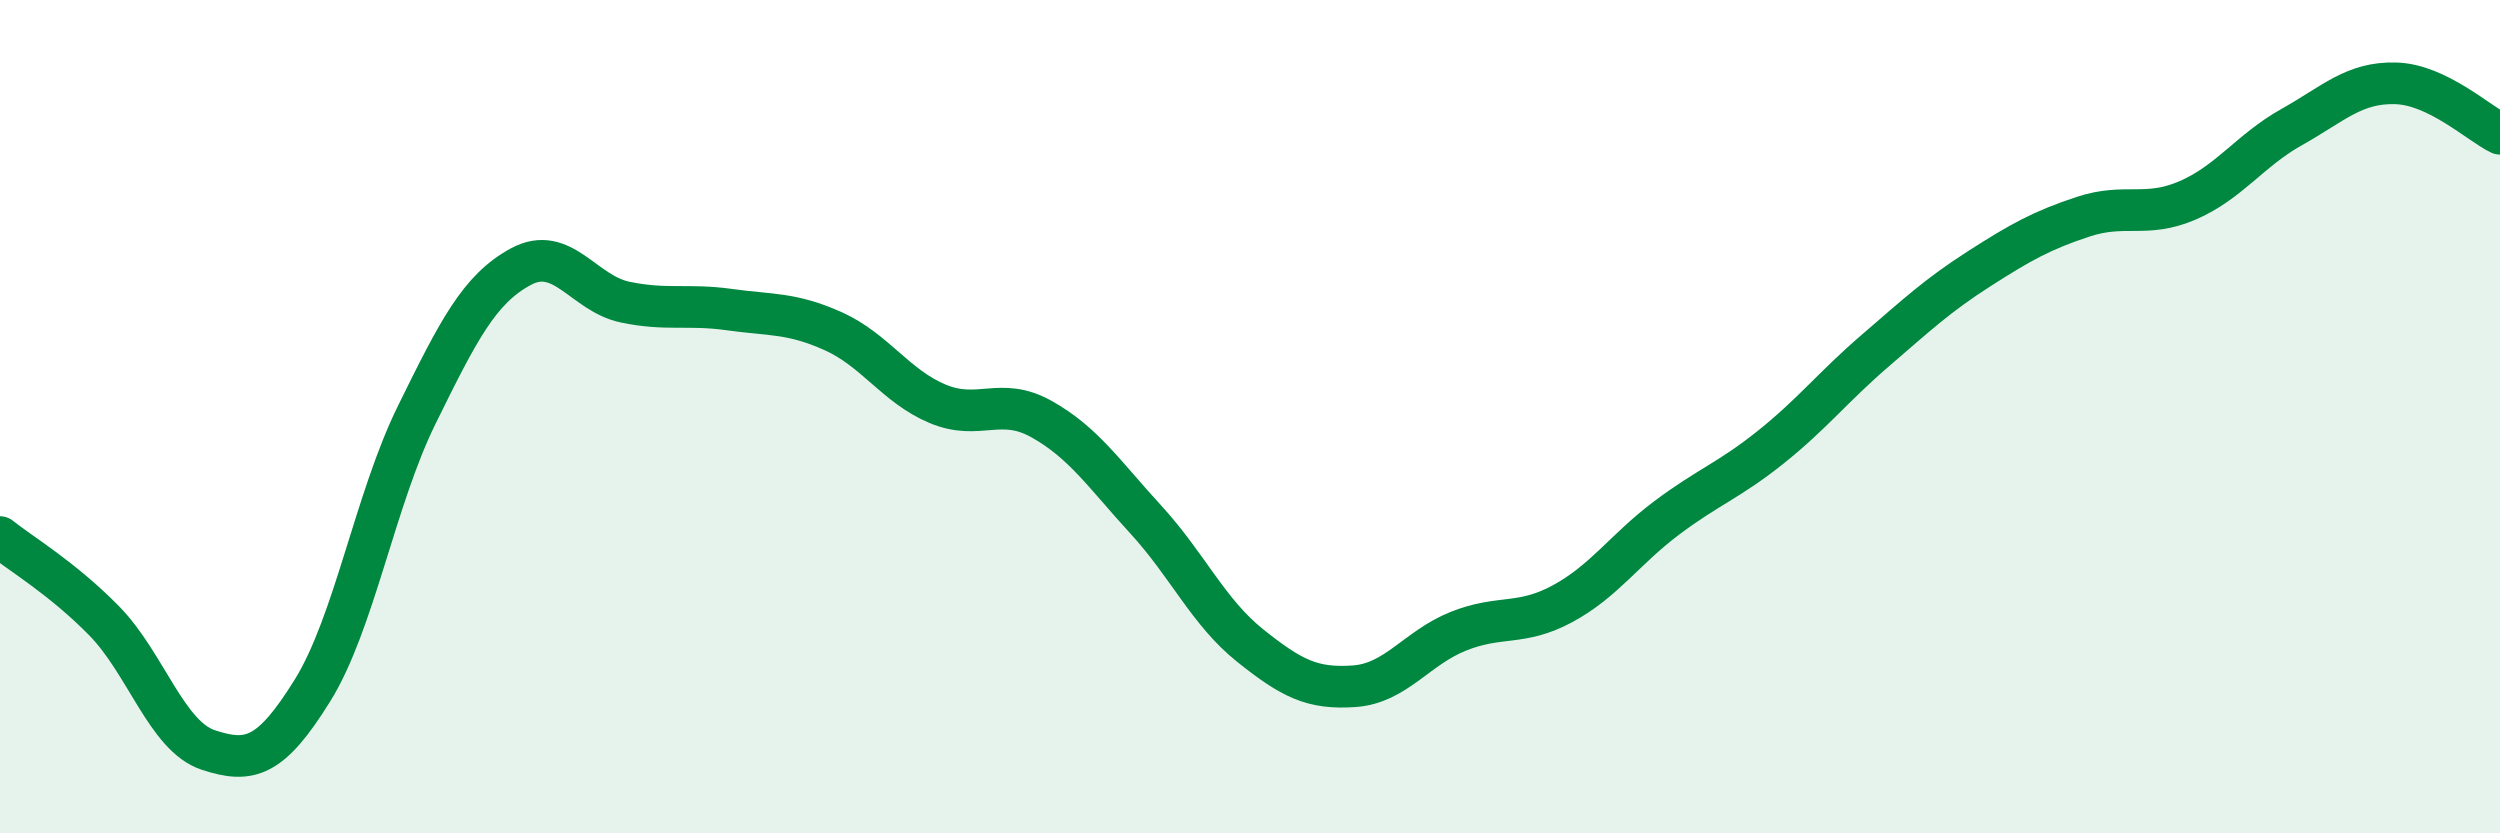
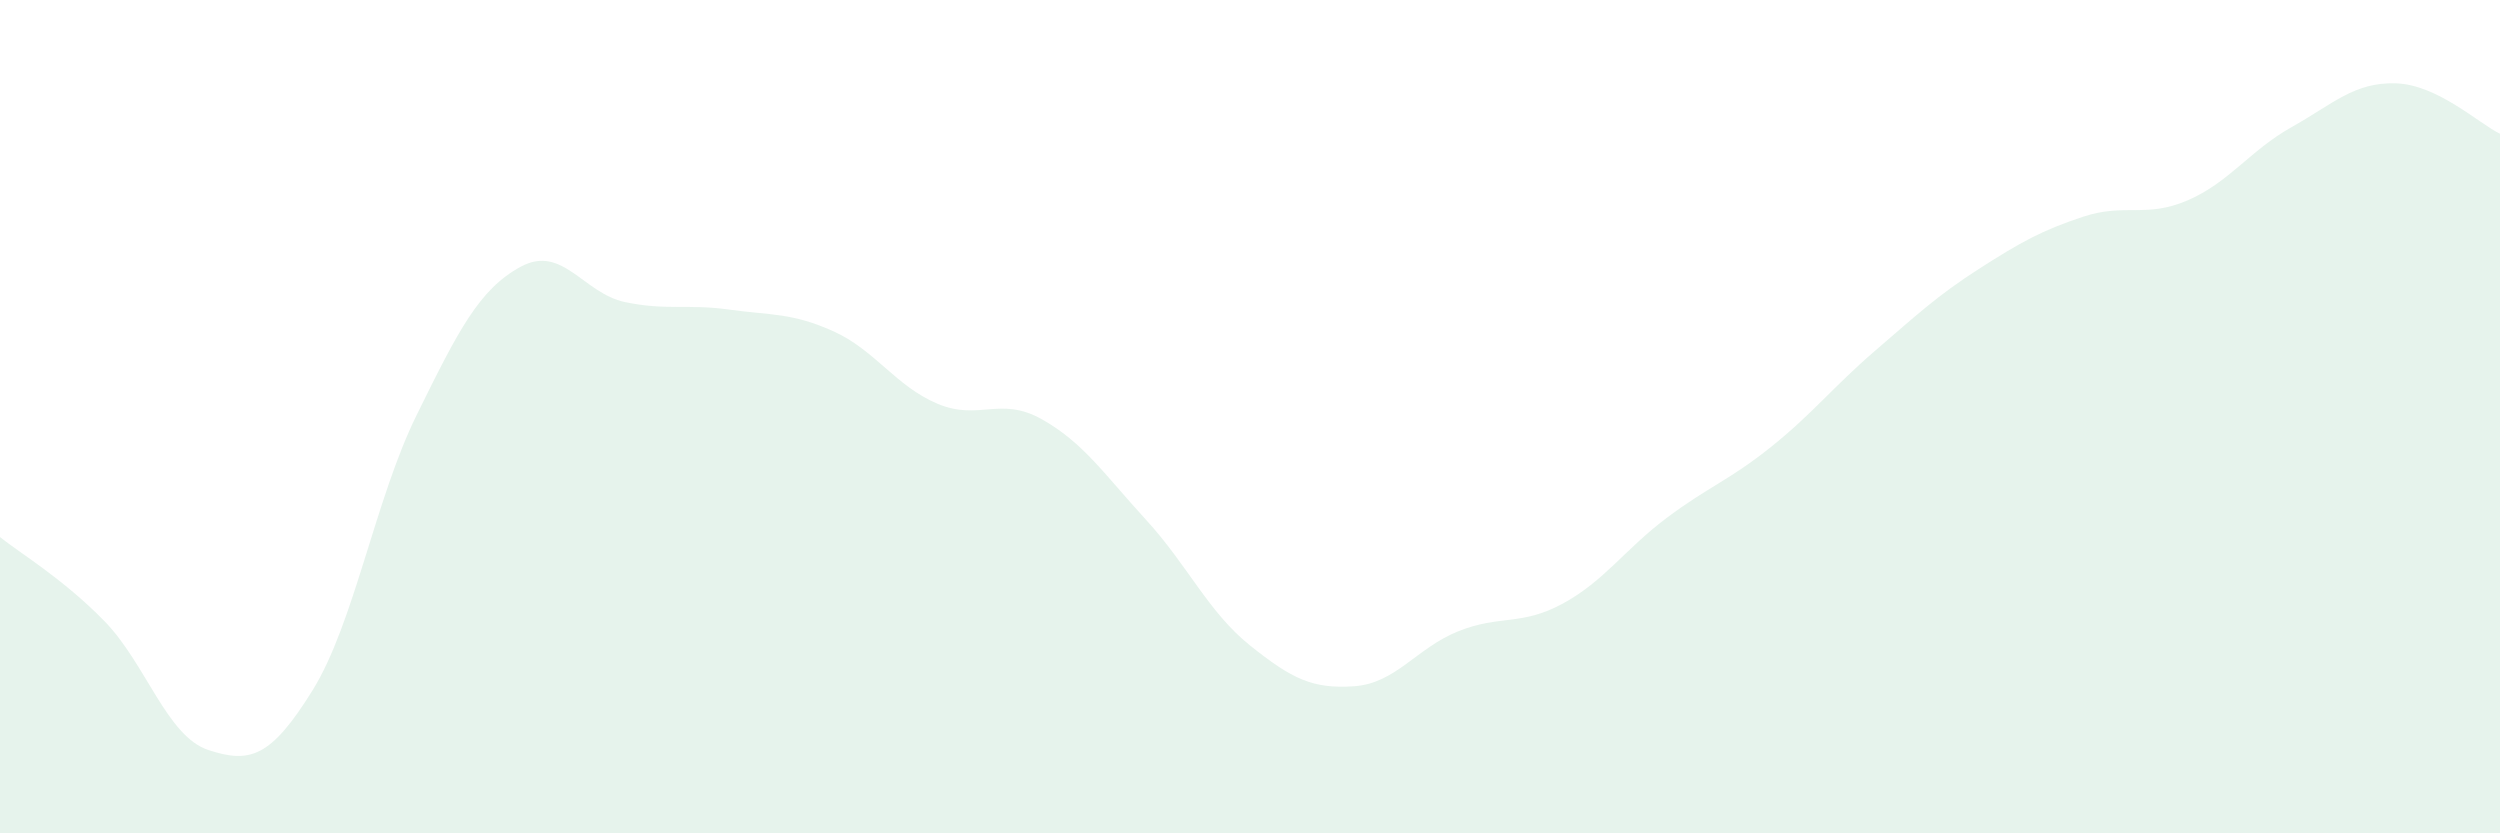
<svg xmlns="http://www.w3.org/2000/svg" width="60" height="20" viewBox="0 0 60 20">
  <path d="M 0,12.89 C 0.5,13.29 1.5,13.88 2.5,14.9 C 3.5,15.92 4,17.67 5,18 C 6,18.33 6.5,18.18 7.5,16.57 C 8.5,14.96 9,11.99 10,9.96 C 11,7.93 11.5,6.94 12.5,6.4 C 13.5,5.86 14,7.04 15,7.25 C 16,7.46 16.5,7.29 17.5,7.43 C 18.5,7.57 19,7.5 20,7.95 C 21,8.4 21.5,9.27 22.5,9.69 C 23.5,10.11 24,9.5 25,10.06 C 26,10.62 26.5,11.38 27.5,12.47 C 28.5,13.56 29,14.69 30,15.49 C 31,16.29 31.5,16.54 32.5,16.47 C 33.5,16.4 34,15.55 35,15.15 C 36,14.75 36.5,15.03 37.5,14.49 C 38.5,13.95 39,13.18 40,12.43 C 41,11.68 41.5,11.53 42.5,10.73 C 43.5,9.93 44,9.28 45,8.42 C 46,7.56 46.5,7.09 47.5,6.45 C 48.5,5.81 49,5.53 50,5.2 C 51,4.87 51.5,5.24 52.5,4.81 C 53.5,4.38 54,3.61 55,3.05 C 56,2.49 56.5,1.97 57.5,2 C 58.5,2.03 59.5,2.97 60,3.21L60 20L0 20Z" fill="#008740" opacity="0.1" stroke-linecap="round" stroke-linejoin="round" />
-   <path d="M 0,12.89 C 0.5,13.29 1.5,13.88 2.5,14.9 C 3.5,15.92 4,17.67 5,18 C 6,18.33 6.5,18.18 7.5,16.57 C 8.5,14.96 9,11.99 10,9.96 C 11,7.93 11.5,6.94 12.5,6.4 C 13.5,5.86 14,7.04 15,7.25 C 16,7.46 16.5,7.29 17.5,7.43 C 18.5,7.57 19,7.5 20,7.95 C 21,8.4 21.5,9.27 22.5,9.69 C 23.5,10.11 24,9.5 25,10.06 C 26,10.62 26.5,11.38 27.5,12.47 C 28.5,13.56 29,14.69 30,15.49 C 31,16.29 31.5,16.54 32.5,16.47 C 33.5,16.4 34,15.55 35,15.15 C 36,14.75 36.5,15.03 37.5,14.49 C 38.5,13.95 39,13.18 40,12.43 C 41,11.68 41.5,11.53 42.5,10.73 C 43.5,9.93 44,9.28 45,8.42 C 46,7.56 46.5,7.09 47.5,6.45 C 48.5,5.81 49,5.53 50,5.2 C 51,4.87 51.5,5.24 52.5,4.81 C 53.5,4.38 54,3.61 55,3.05 C 56,2.49 56.5,1.97 57.5,2 C 58.5,2.03 59.5,2.97 60,3.21" stroke="#008740" stroke-width="1" fill="none" stroke-linecap="round" stroke-linejoin="round" />
</svg>